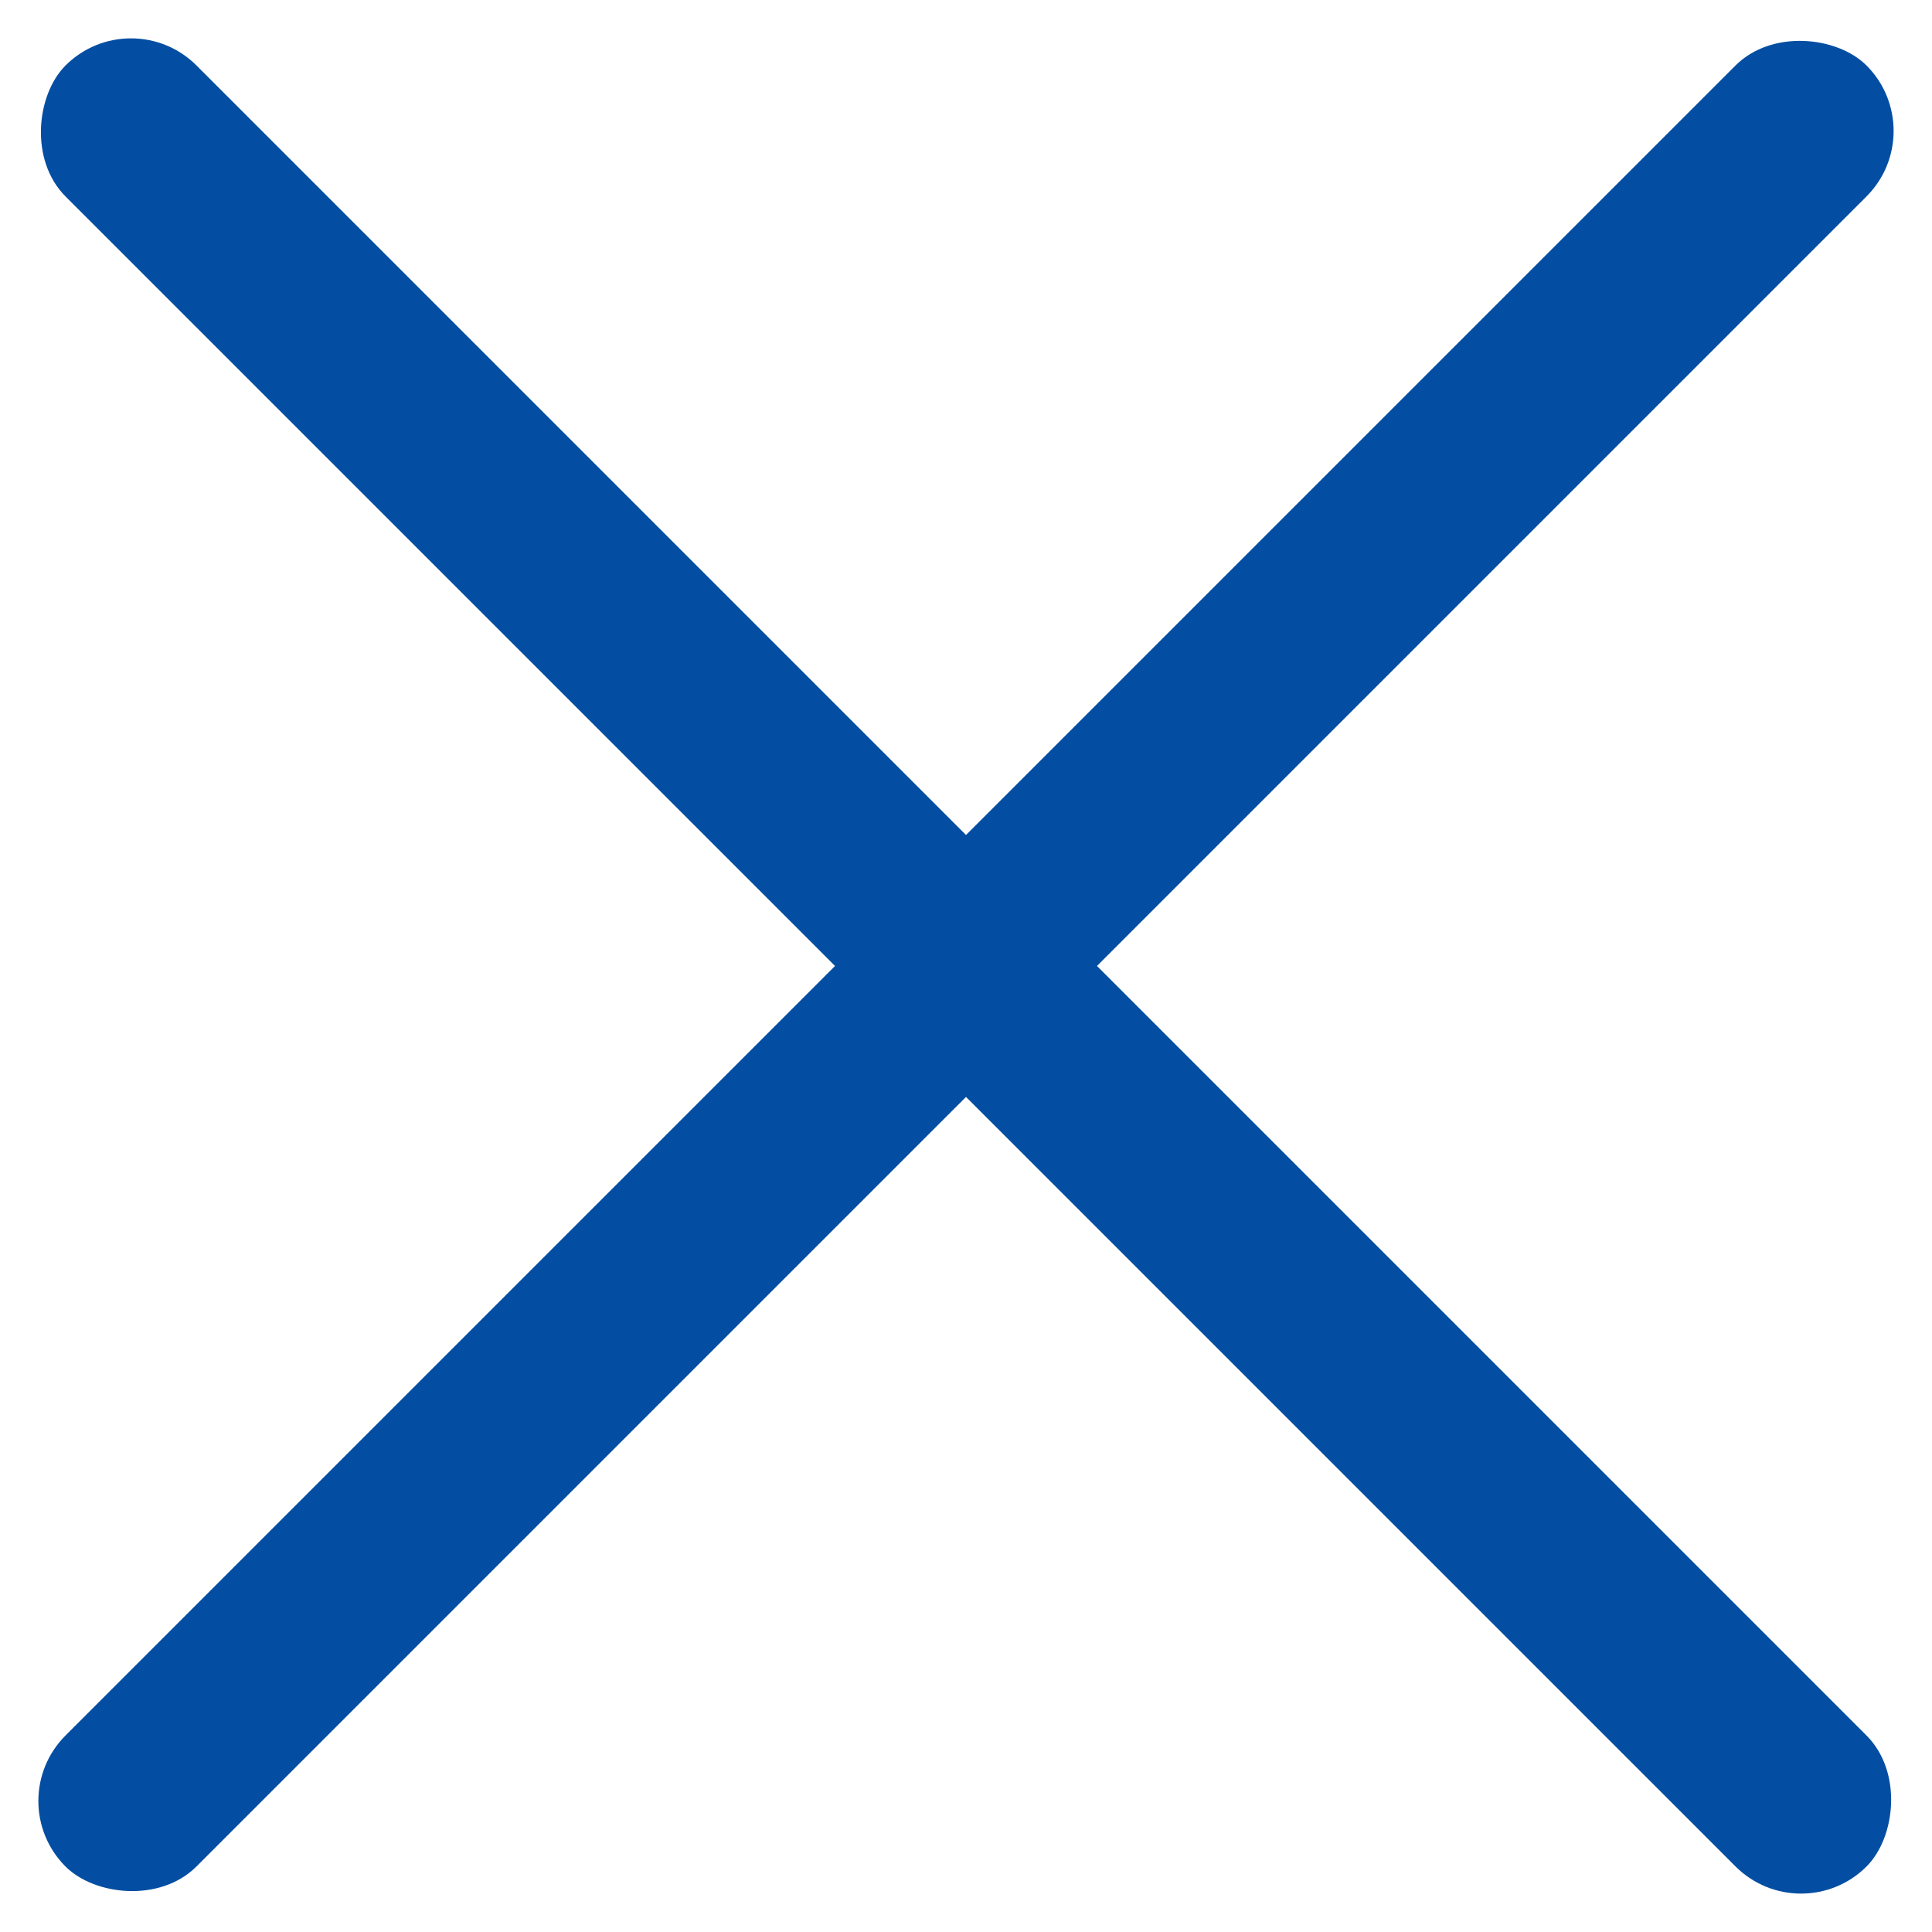
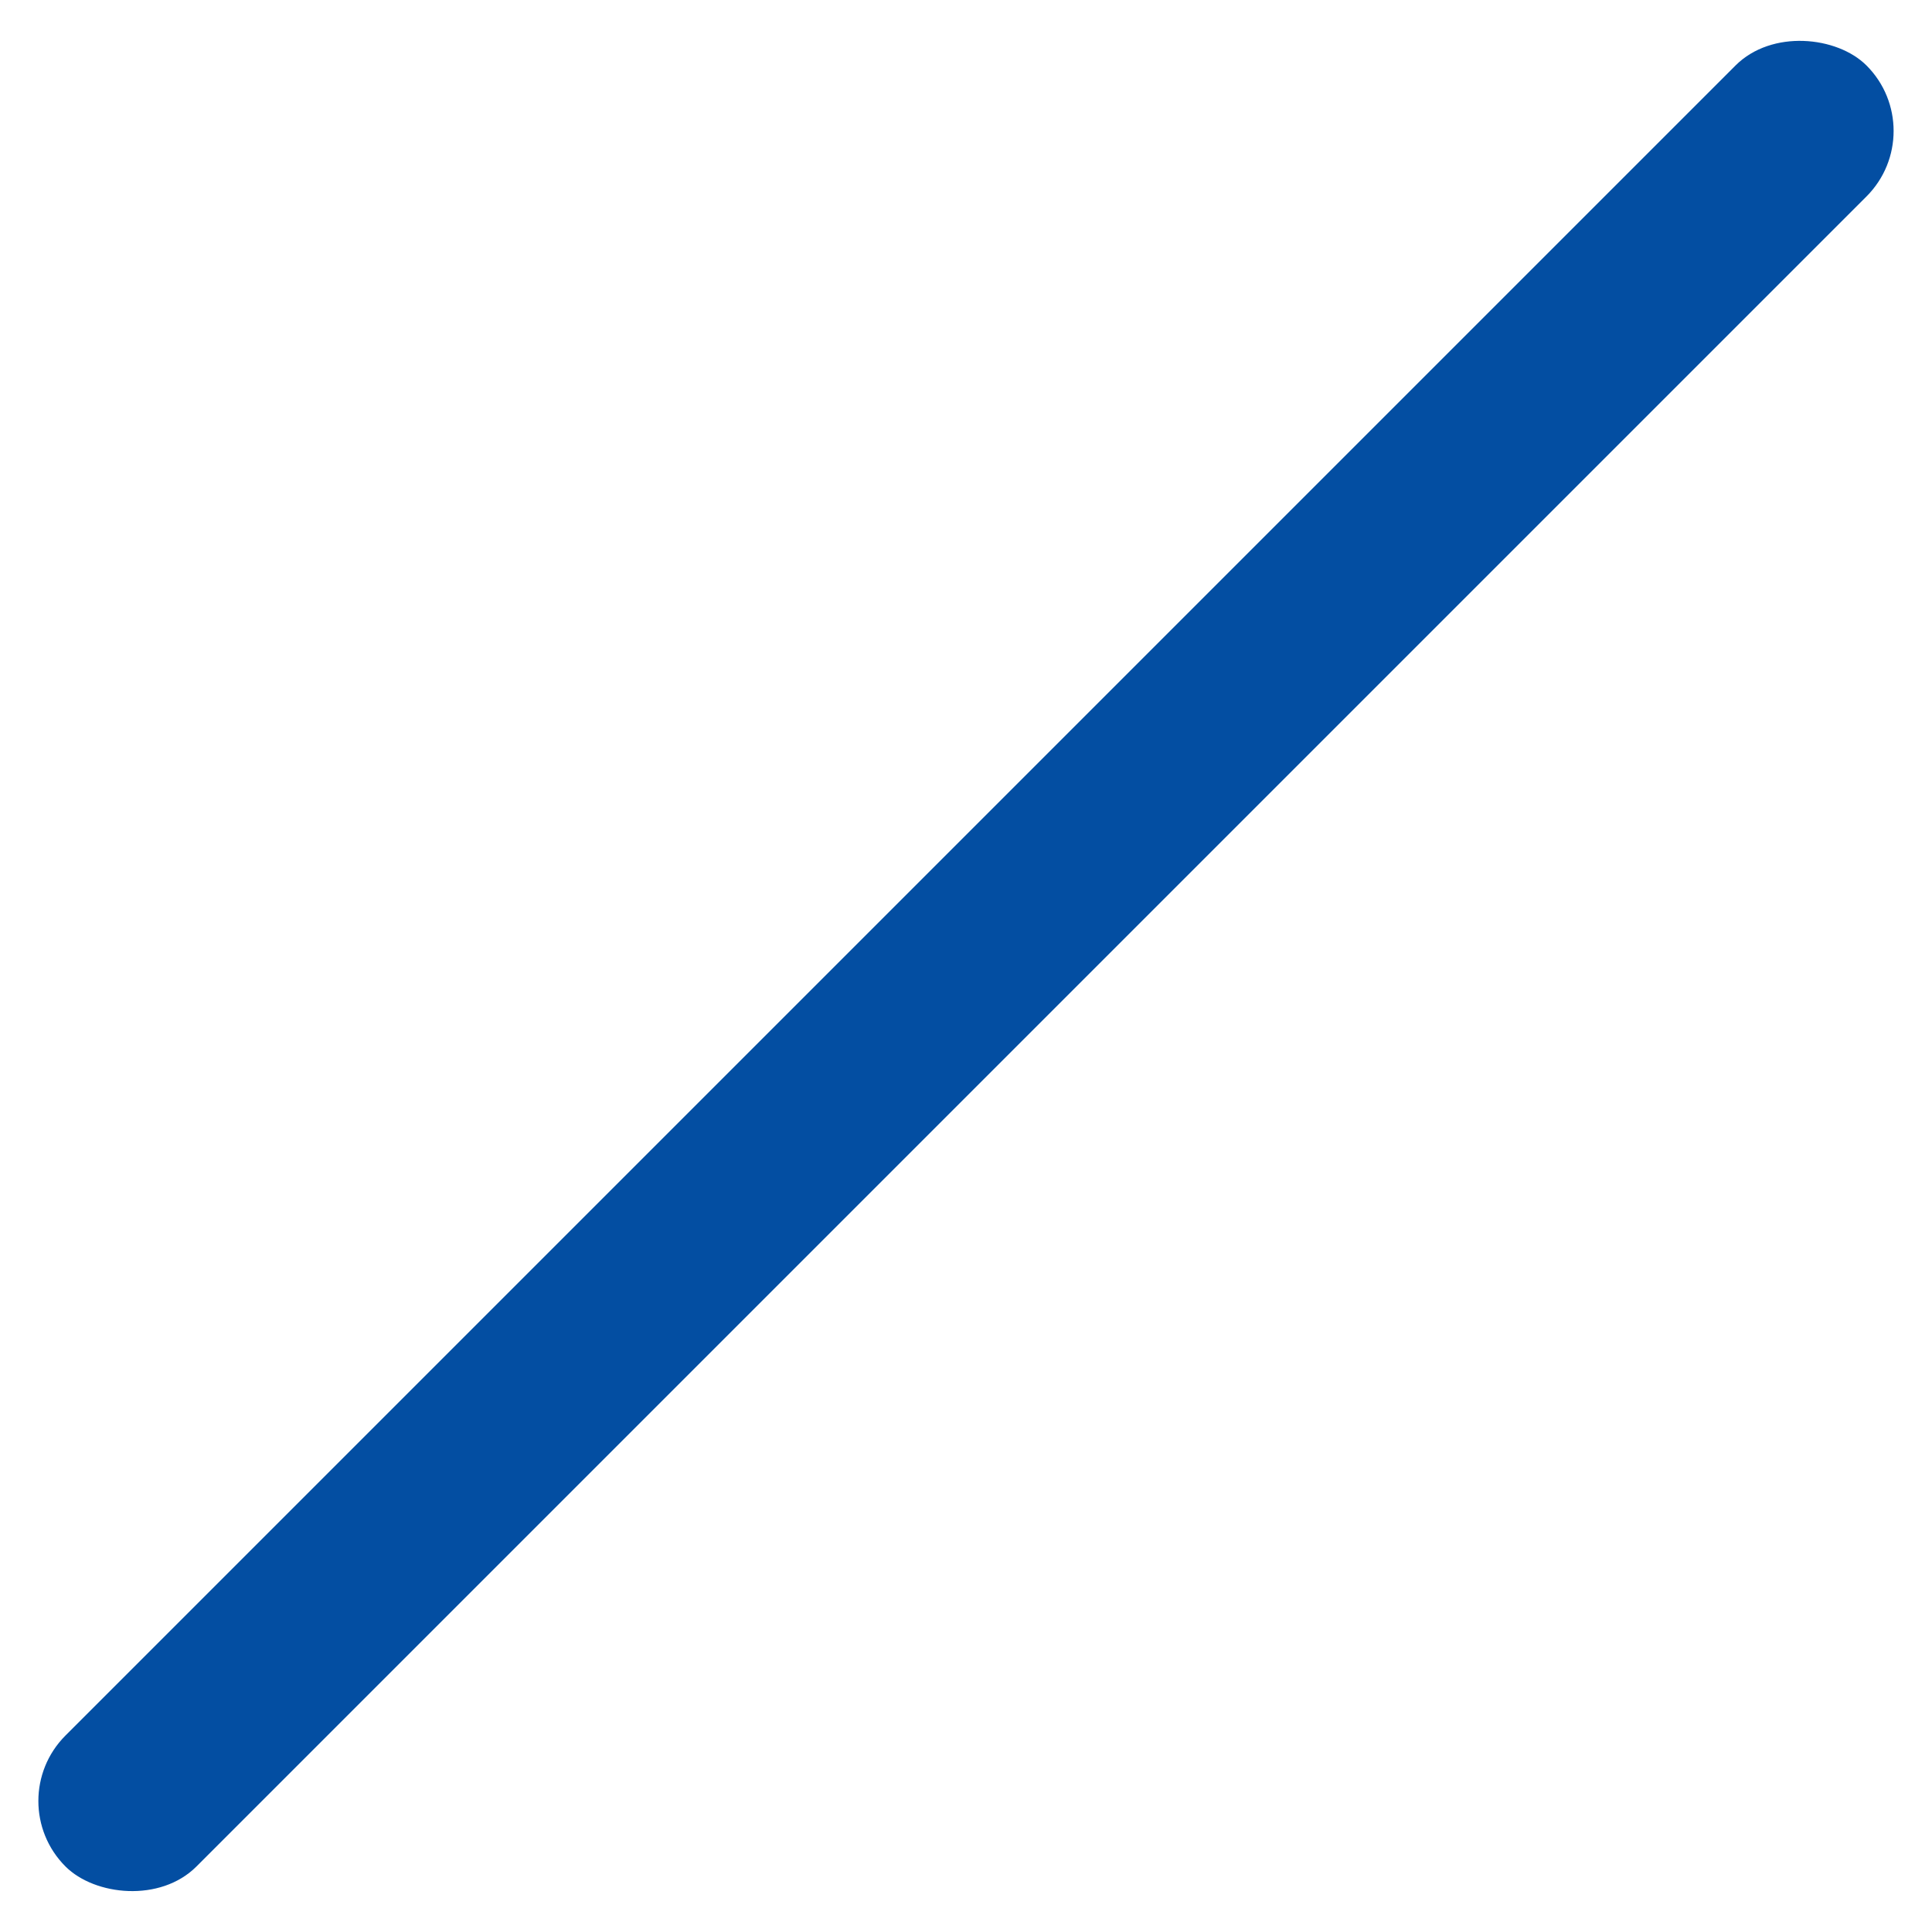
<svg xmlns="http://www.w3.org/2000/svg" width="33.89" height="33.89" viewBox="0 0 33.89 33.89">
  <g id="Group_155353" data-name="Group 155353" transform="translate(462.776 -1970.858) rotate(45)">
-     <rect id="Rectangle_68444" data-name="Rectangle 68444" width="44.678" height="3.249" rx="1.625" transform="translate(1068 1719.214)" fill="#034ea2" />
    <rect id="Rectangle_68445" data-name="Rectangle 68445" width="44.678" height="3.249" rx="1.625" transform="translate(1088.714 1743.178) rotate(-90)" fill="#034ea2" />
  </g>
</svg>